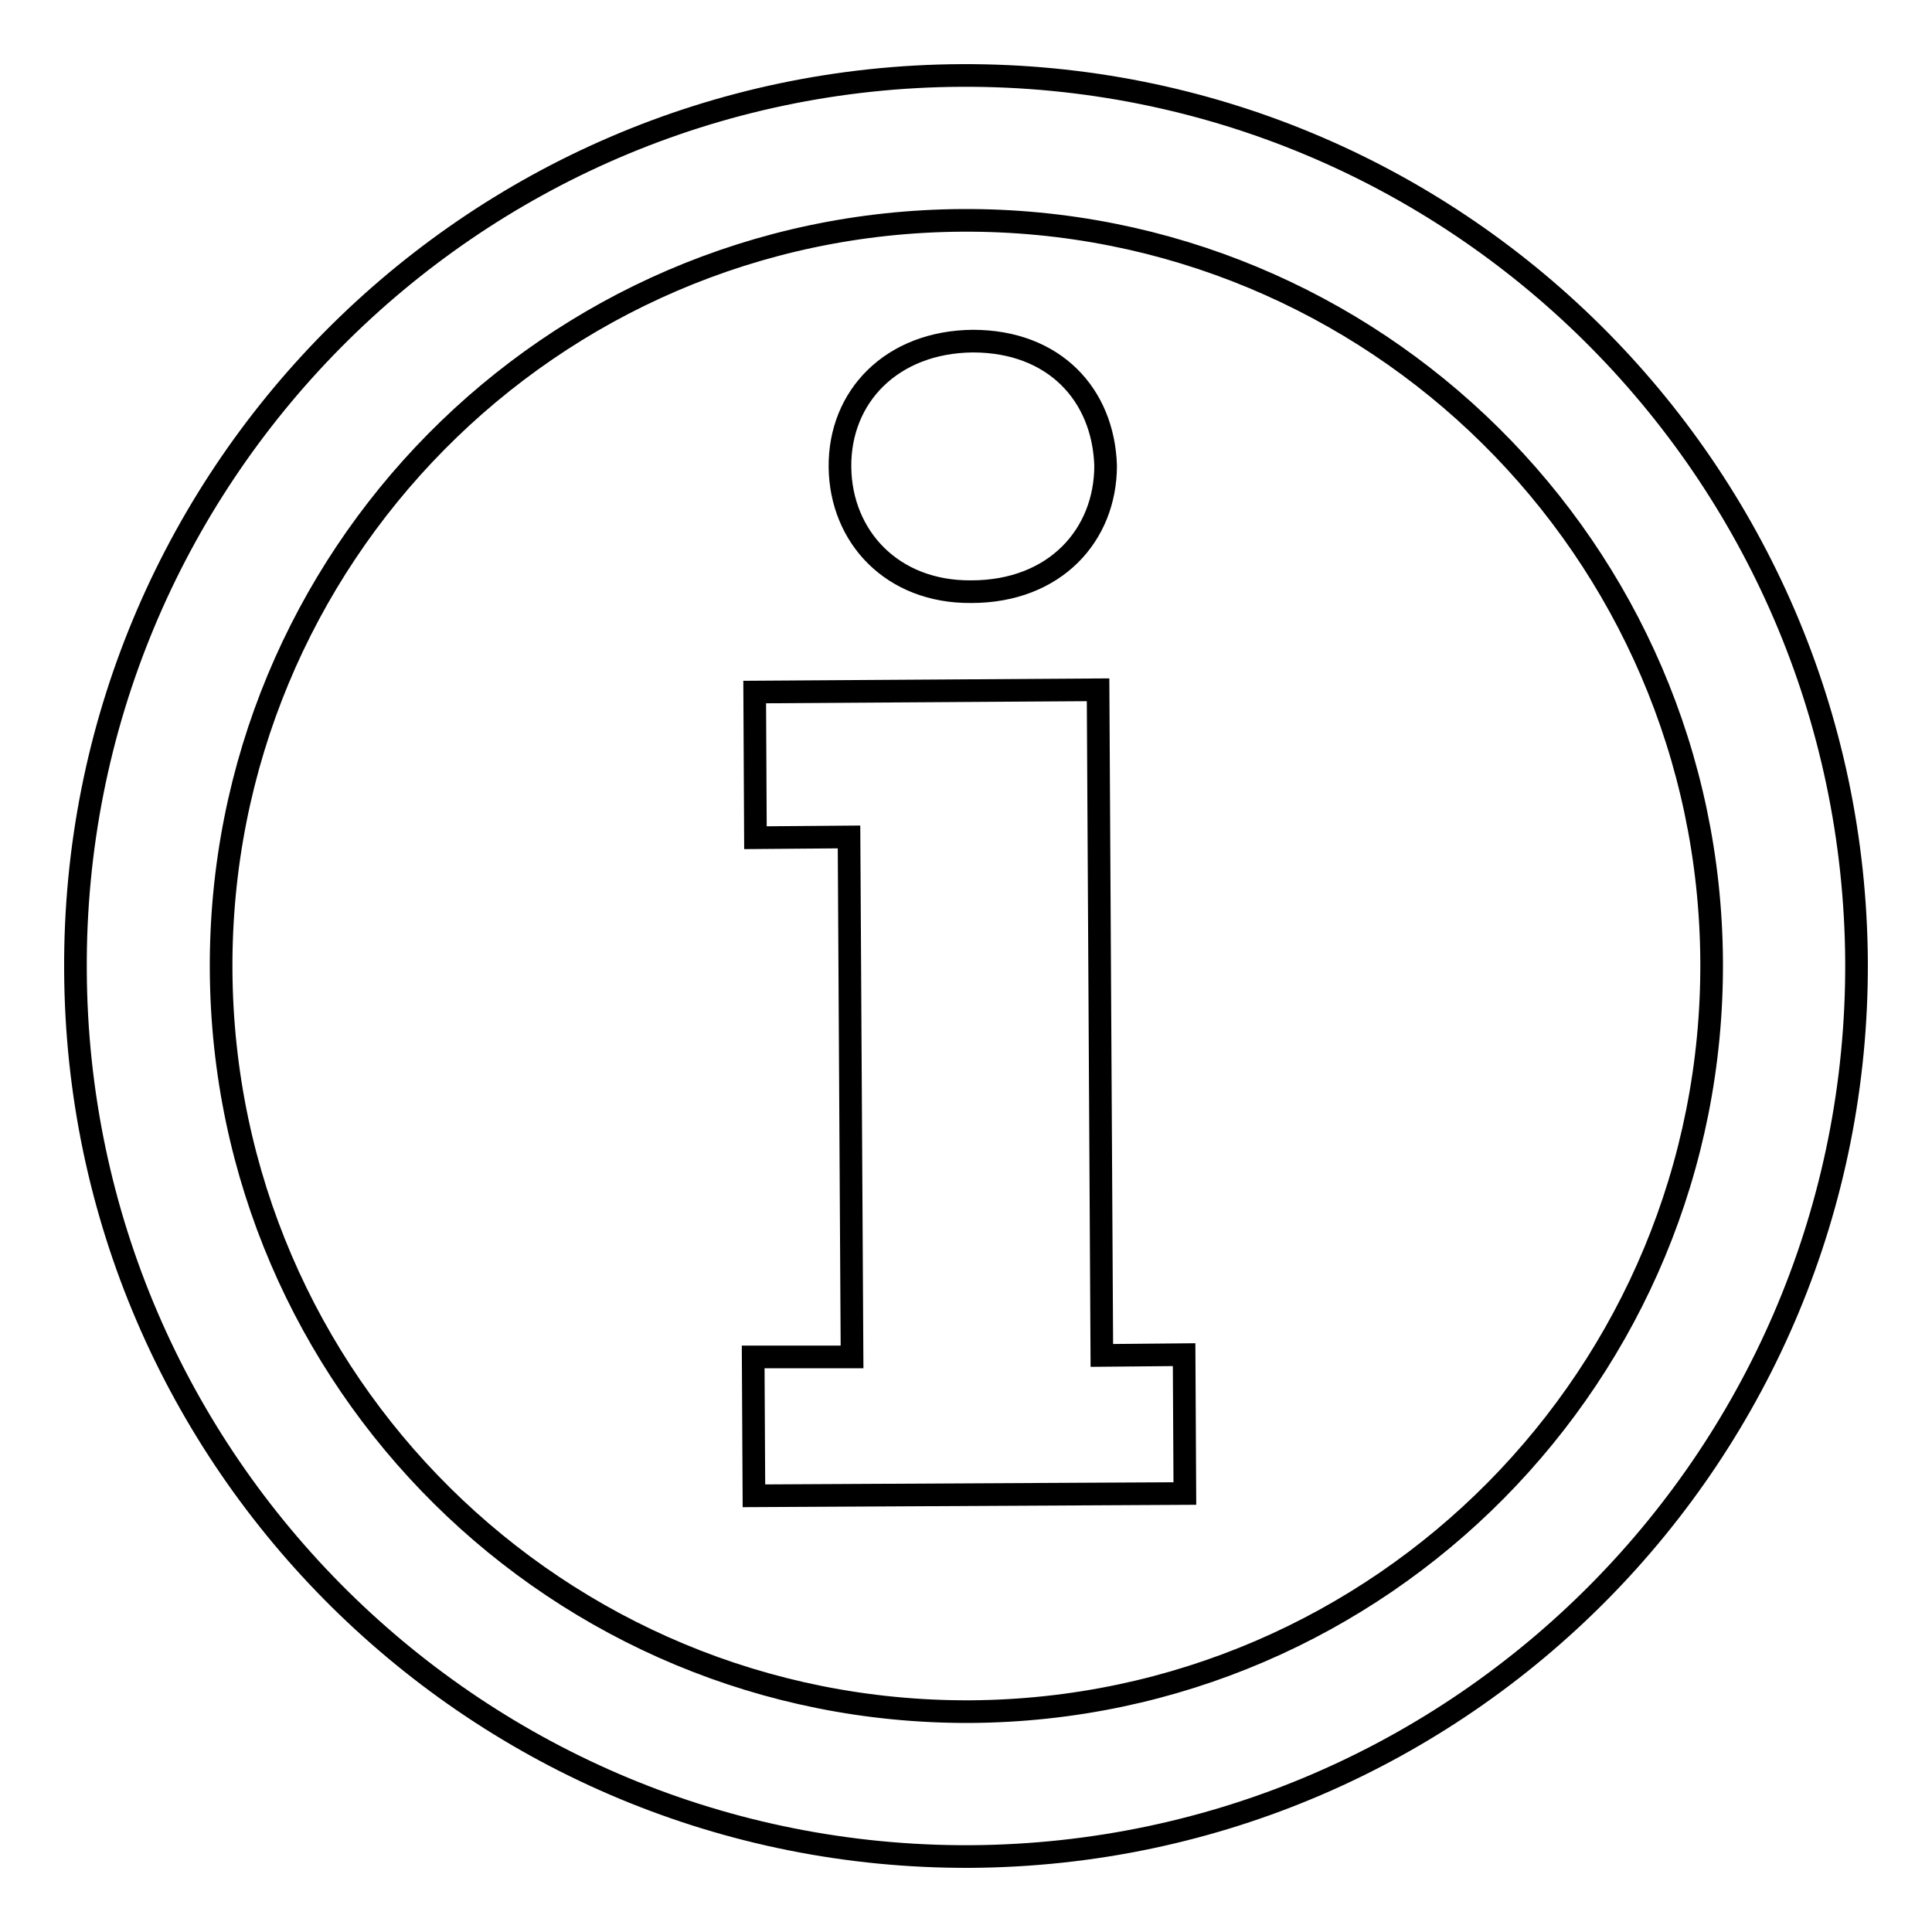
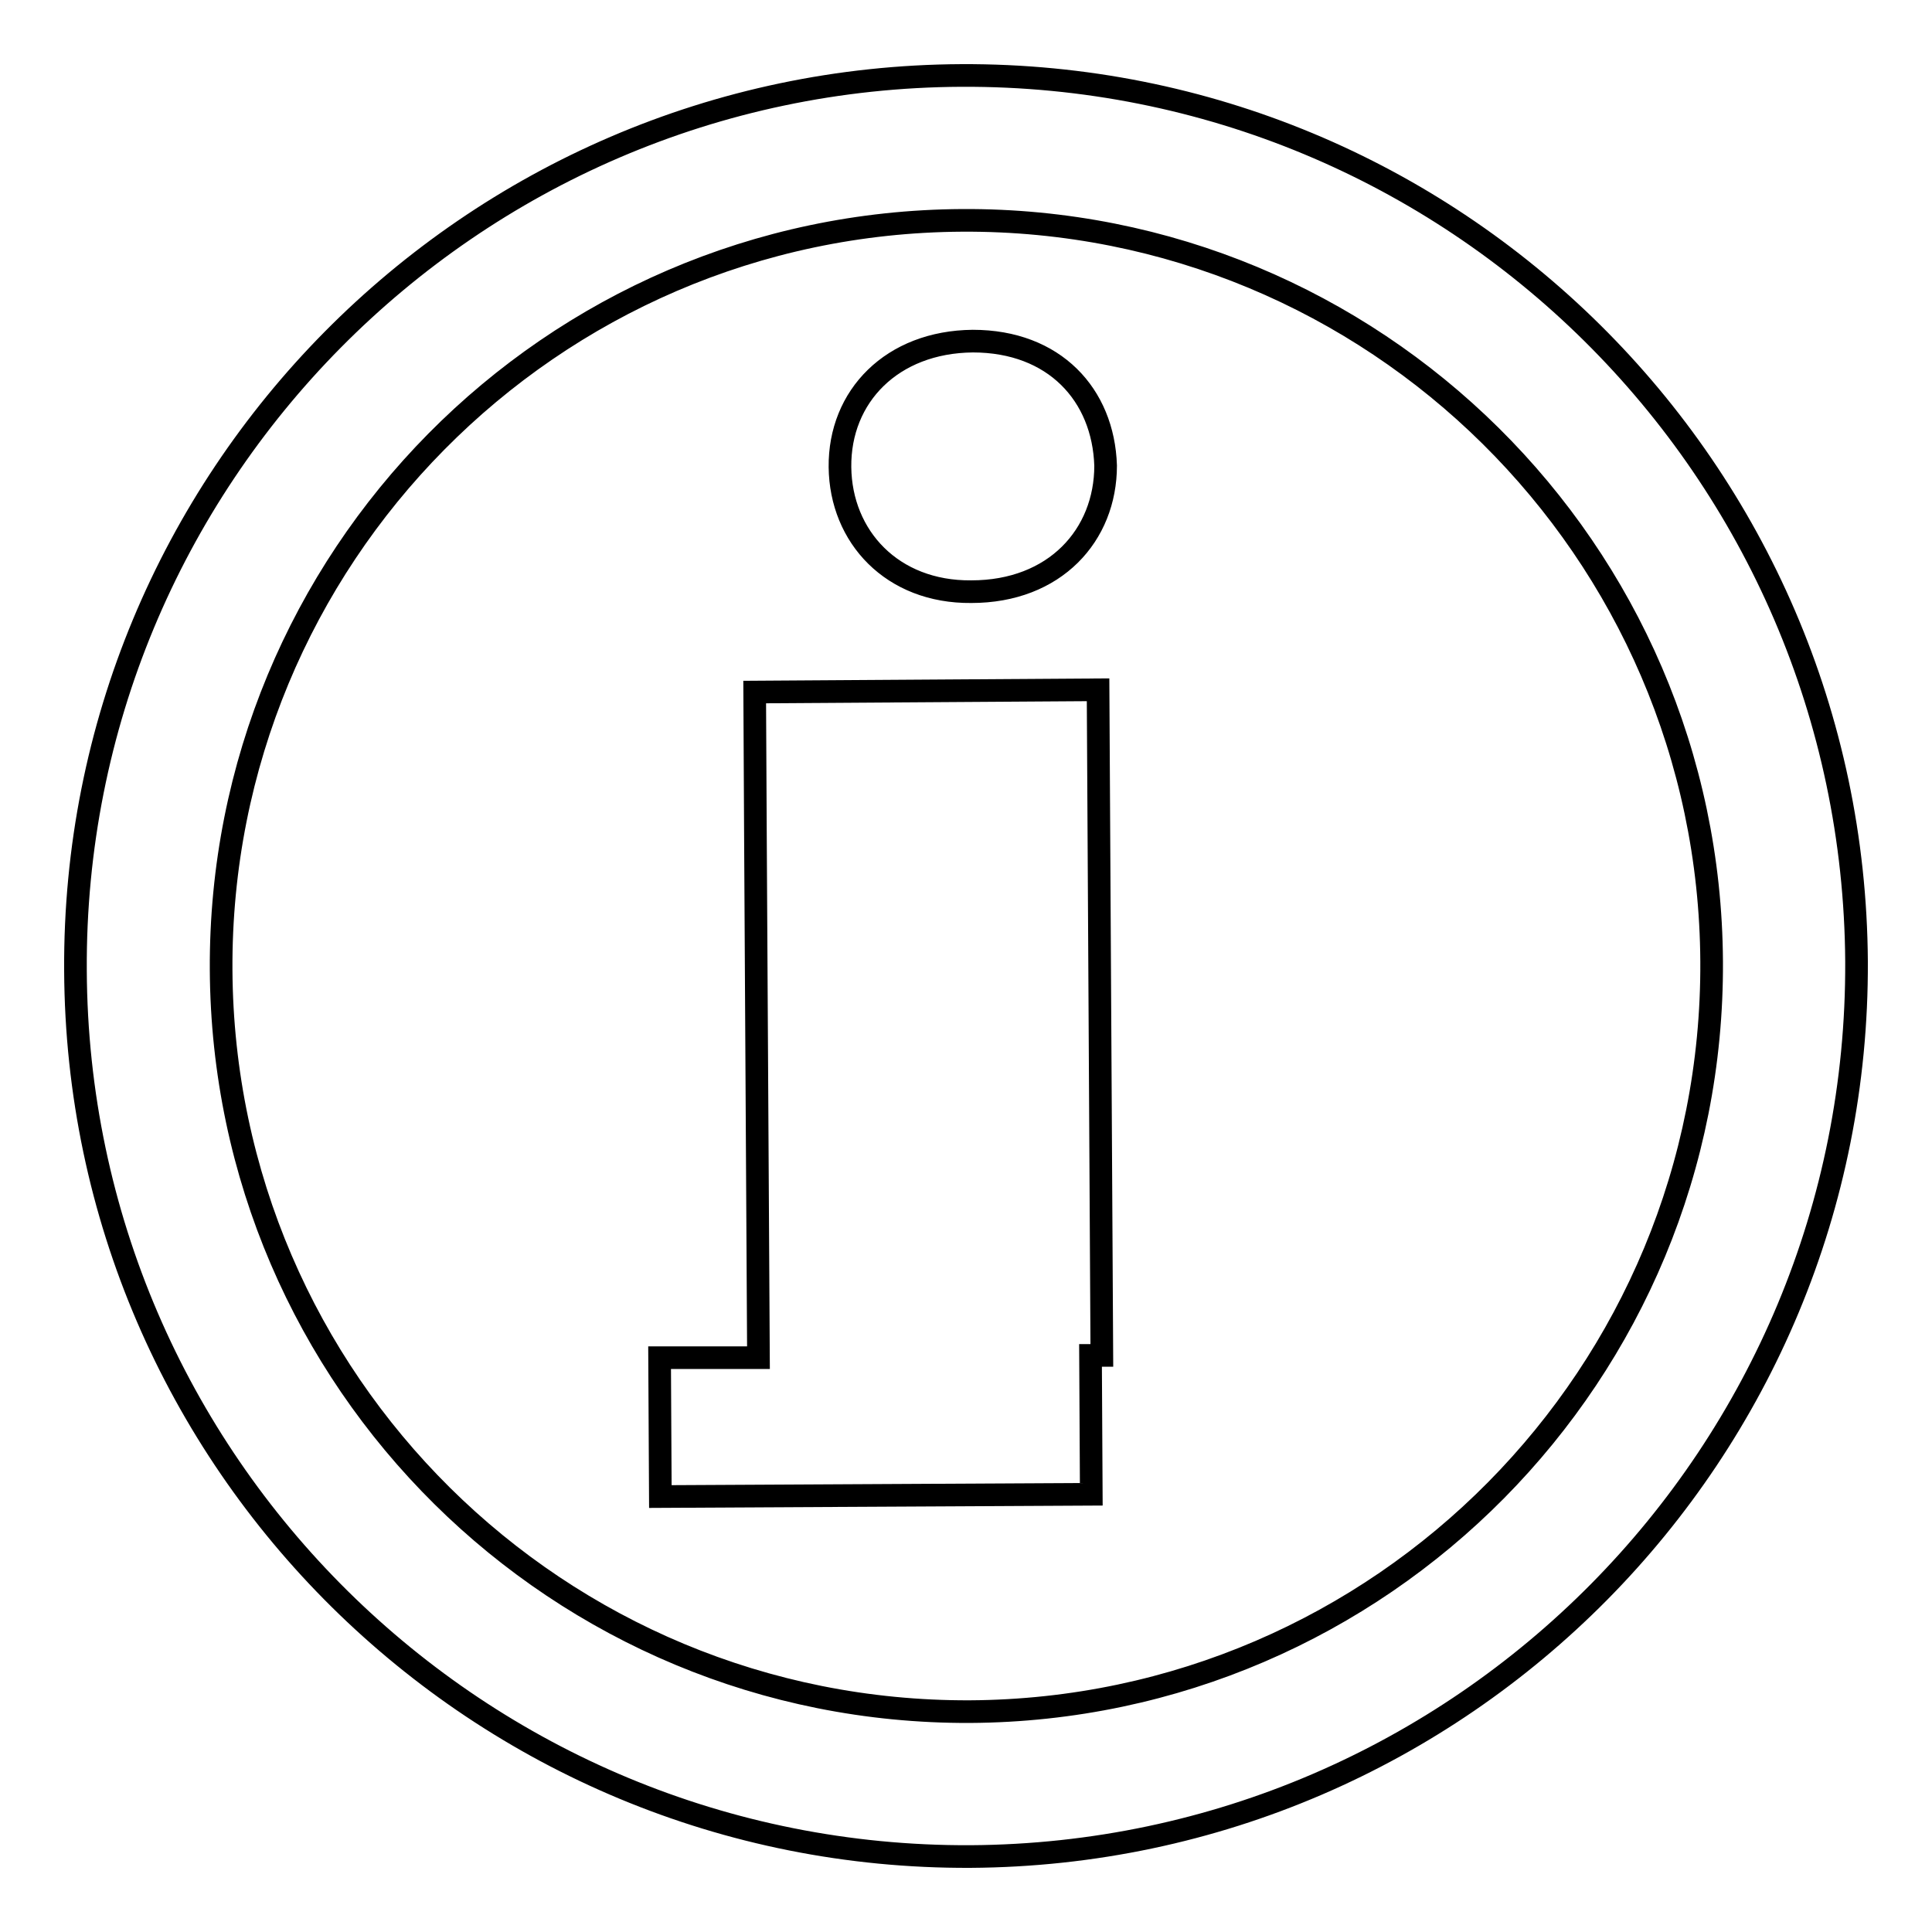
<svg xmlns="http://www.w3.org/2000/svg" version="1.1" x="0px" y="0px" viewBox="0 0 256 256" enable-background="new 0 0 256 256" xml:space="preserve">
  <g>
    <g>
      <g>
        <g>
          <g>
            <g>
-               <path stroke-width="3" fill-opacity="0" stroke="#000000" d="M127.4,10C62.2,10.3,9.6,63.5,10,128.6c0.3,65.2,53.5,117.7,118.6,117.4c65.2-0.4,117.7-53.5,117.4-118.6C245.6,62.2,192.6,9.7,127.4,10z M128.5,226.8C74,227,29.6,183.1,29.3,128.5C29,74,72.9,29.5,127.5,29.2c54.6-0.3,99,43.7,99.3,98.2C227.1,182,183.1,226.5,128.5,226.8z M146,179.6l-0.5-88.2L100,91.7l0.1,19.3l12.4-0.1l0.4,68.9l-13.1,0l0.1,18.4l57.1-0.3l-0.1-18.4L146,179.6z M128.7,78.4c11.1,0,17.8-7.5,17.8-16.7c-0.3-9.4-6.8-16.5-17.6-16.5c-10.7,0.1-17.7,7.3-17.6,16.7C111.4,71.1,118.2,78.5,128.7,78.4z" />
+               <path stroke-width="3" fill-opacity="0" stroke="#000000" d="M127.4,10C62.2,10.3,9.6,63.5,10,128.6c0.3,65.2,53.5,117.7,118.6,117.4c65.2-0.4,117.7-53.5,117.4-118.6C245.6,62.2,192.6,9.7,127.4,10z M128.5,226.8C74,227,29.6,183.1,29.3,128.5C29,74,72.9,29.5,127.5,29.2c54.6-0.3,99,43.7,99.3,98.2C227.1,182,183.1,226.5,128.5,226.8z M146,179.6l-0.5-88.2L100,91.7l0.1,19.3l0.4,68.9l-13.1,0l0.1,18.4l57.1-0.3l-0.1-18.4L146,179.6z M128.7,78.4c11.1,0,17.8-7.5,17.8-16.7c-0.3-9.4-6.8-16.5-17.6-16.5c-10.7,0.1-17.7,7.3-17.6,16.7C111.4,71.1,118.2,78.5,128.7,78.4z" />
            </g>
          </g>
        </g>
      </g>
      <g />
      <g />
      <g />
      <g />
      <g />
      <g />
      <g />
      <g />
      <g />
      <g />
      <g />
      <g />
      <g />
      <g />
      <g />
    </g>
  </g>
</svg>